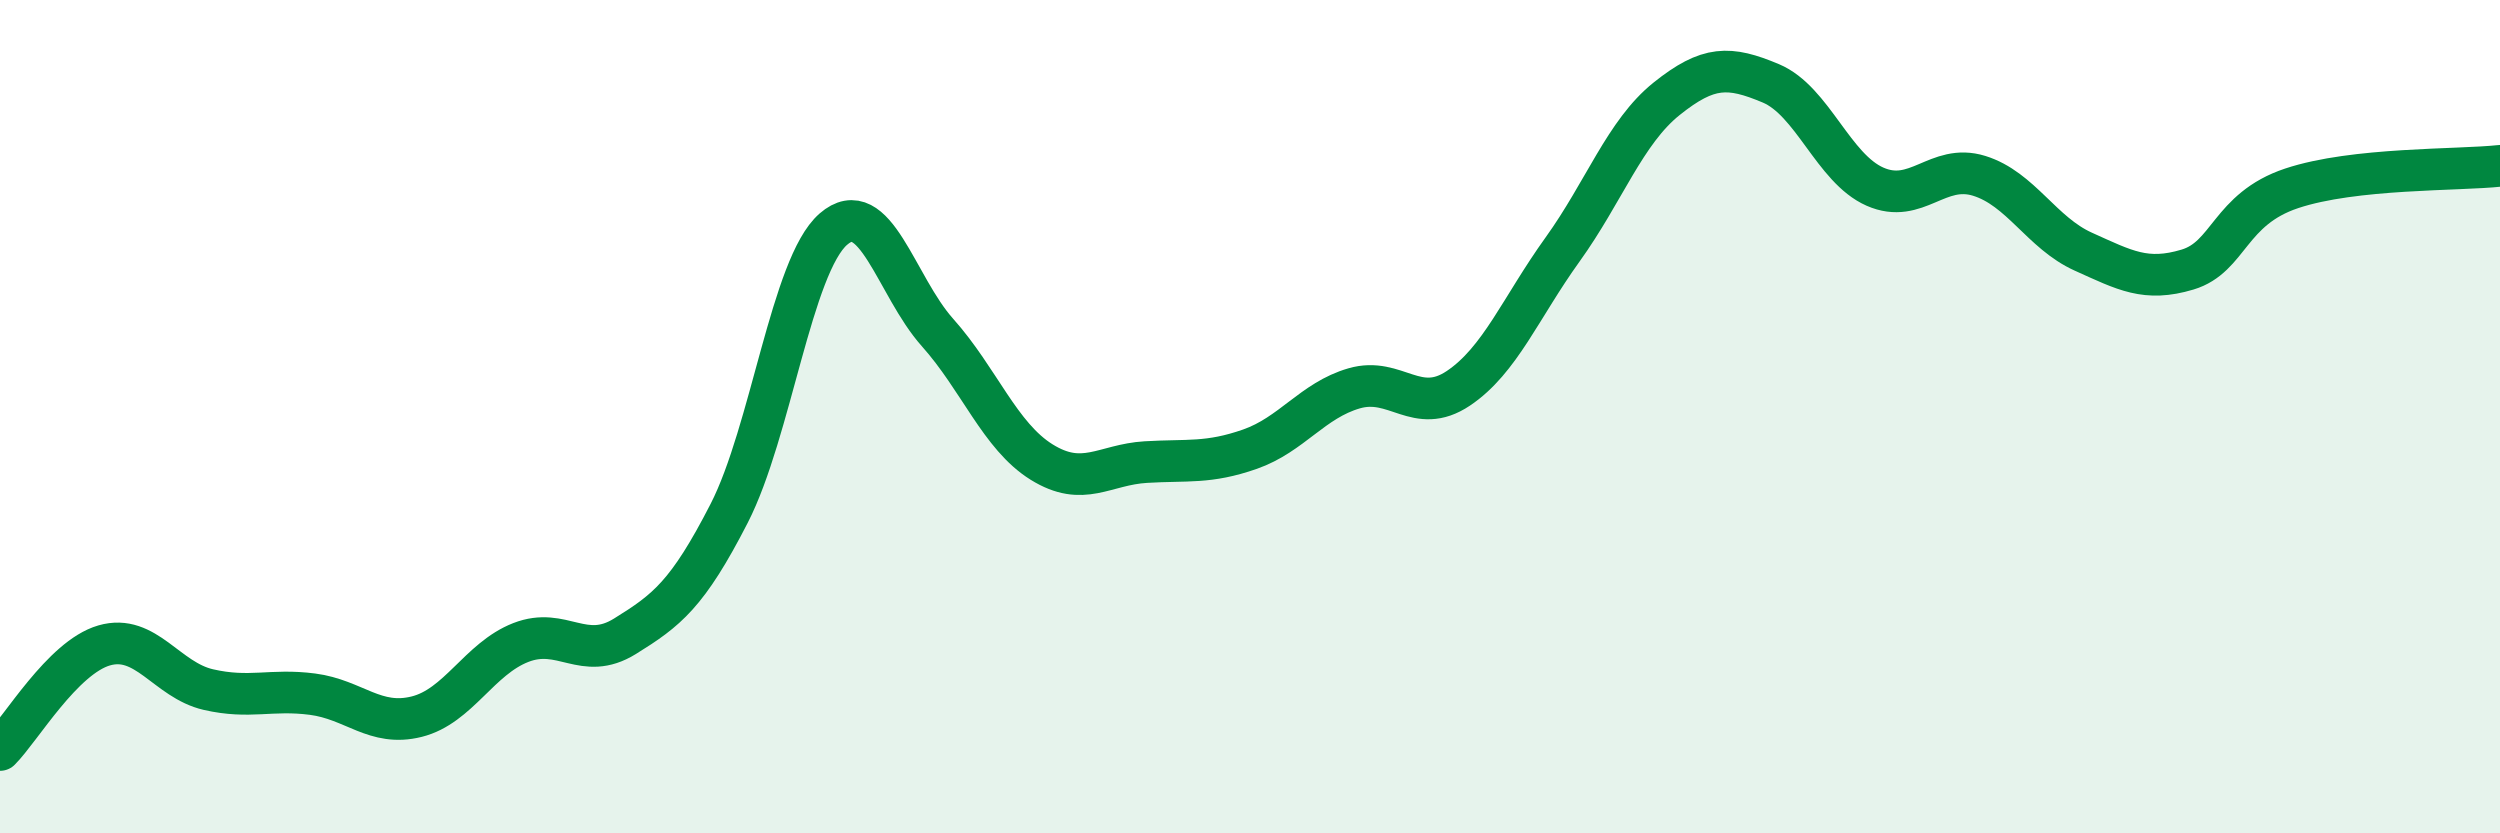
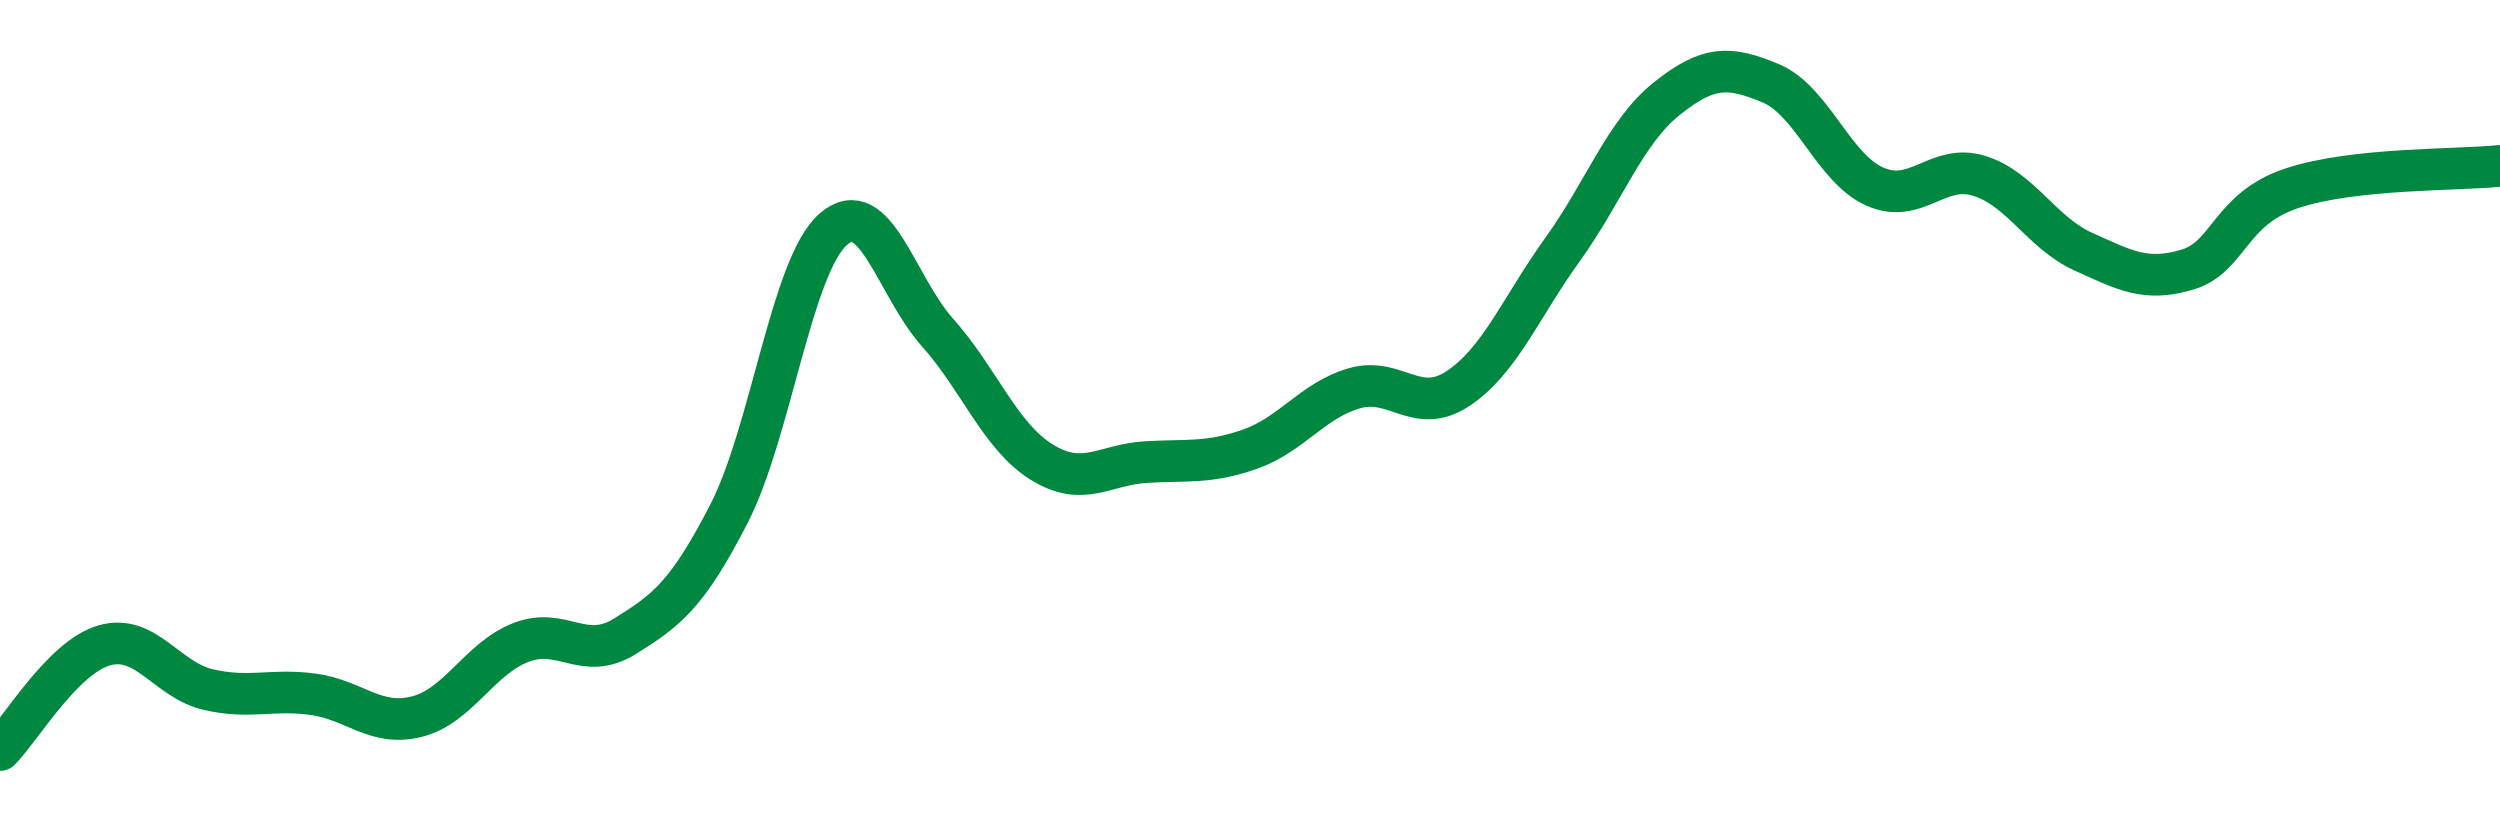
<svg xmlns="http://www.w3.org/2000/svg" width="60" height="20" viewBox="0 0 60 20">
-   <path d="M 0,18 C 0.5,17.5 1.5,15.78 2.5,15.49 C 3.5,15.2 4,16.32 5,16.55 C 6,16.78 6.5,16.53 7.5,16.66 C 8.5,16.79 9,17.45 10,17.2 C 11,16.95 11.5,15.81 12.5,15.42 C 13.5,15.03 14,15.89 15,15.27 C 16,14.65 16.5,14.27 17.5,12.32 C 18.5,10.37 19,6.37 20,5.5 C 21,4.63 21.5,6.86 22.5,7.98 C 23.5,9.1 24,10.47 25,11.09 C 26,11.71 26.5,11.15 27.5,11.09 C 28.5,11.03 29,11.13 30,10.78 C 31,10.43 31.5,9.61 32.5,9.32 C 33.5,9.03 34,9.99 35,9.32 C 36,8.65 36.5,7.38 37.5,5.99 C 38.5,4.6 39,3.17 40,2.37 C 41,1.57 41.5,1.58 42.5,2 C 43.5,2.42 44,4.04 45,4.48 C 46,4.92 46.5,3.91 47.5,4.22 C 48.5,4.53 49,5.59 50,6.04 C 51,6.49 51.5,6.77 52.5,6.47 C 53.5,6.17 53.5,5.02 55,4.52 C 56.5,4.02 59,4.09 60,3.98L60 20L0 20Z" fill="#008740" opacity="0.1" stroke-linecap="round" stroke-linejoin="round" />
  <path d="M 0,18 C 0.5,17.5 1.5,15.78 2.5,15.49 C 3.5,15.2 4,16.32 5,16.55 C 6,16.78 6.5,16.53 7.5,16.66 C 8.5,16.79 9,17.45 10,17.2 C 11,16.95 11.5,15.81 12.5,15.42 C 13.5,15.03 14,15.89 15,15.27 C 16,14.65 16.5,14.27 17.5,12.32 C 18.5,10.37 19,6.37 20,5.5 C 21,4.63 21.5,6.86 22.5,7.98 C 23.5,9.1 24,10.47 25,11.09 C 26,11.71 26.5,11.15 27.5,11.09 C 28.5,11.03 29,11.13 30,10.78 C 31,10.43 31.5,9.61 32.5,9.32 C 33.5,9.03 34,9.99 35,9.32 C 36,8.65 36.5,7.38 37.5,5.99 C 38.5,4.6 39,3.17 40,2.37 C 41,1.57 41.5,1.58 42.5,2 C 43.5,2.42 44,4.04 45,4.48 C 46,4.92 46.5,3.91 47.5,4.22 C 48.5,4.53 49,5.59 50,6.04 C 51,6.49 51.5,6.77 52.5,6.47 C 53.5,6.17 53.5,5.02 55,4.52 C 56.5,4.02 59,4.09 60,3.98" stroke="#008740" stroke-width="1" fill="none" stroke-linecap="round" stroke-linejoin="round" />
</svg>